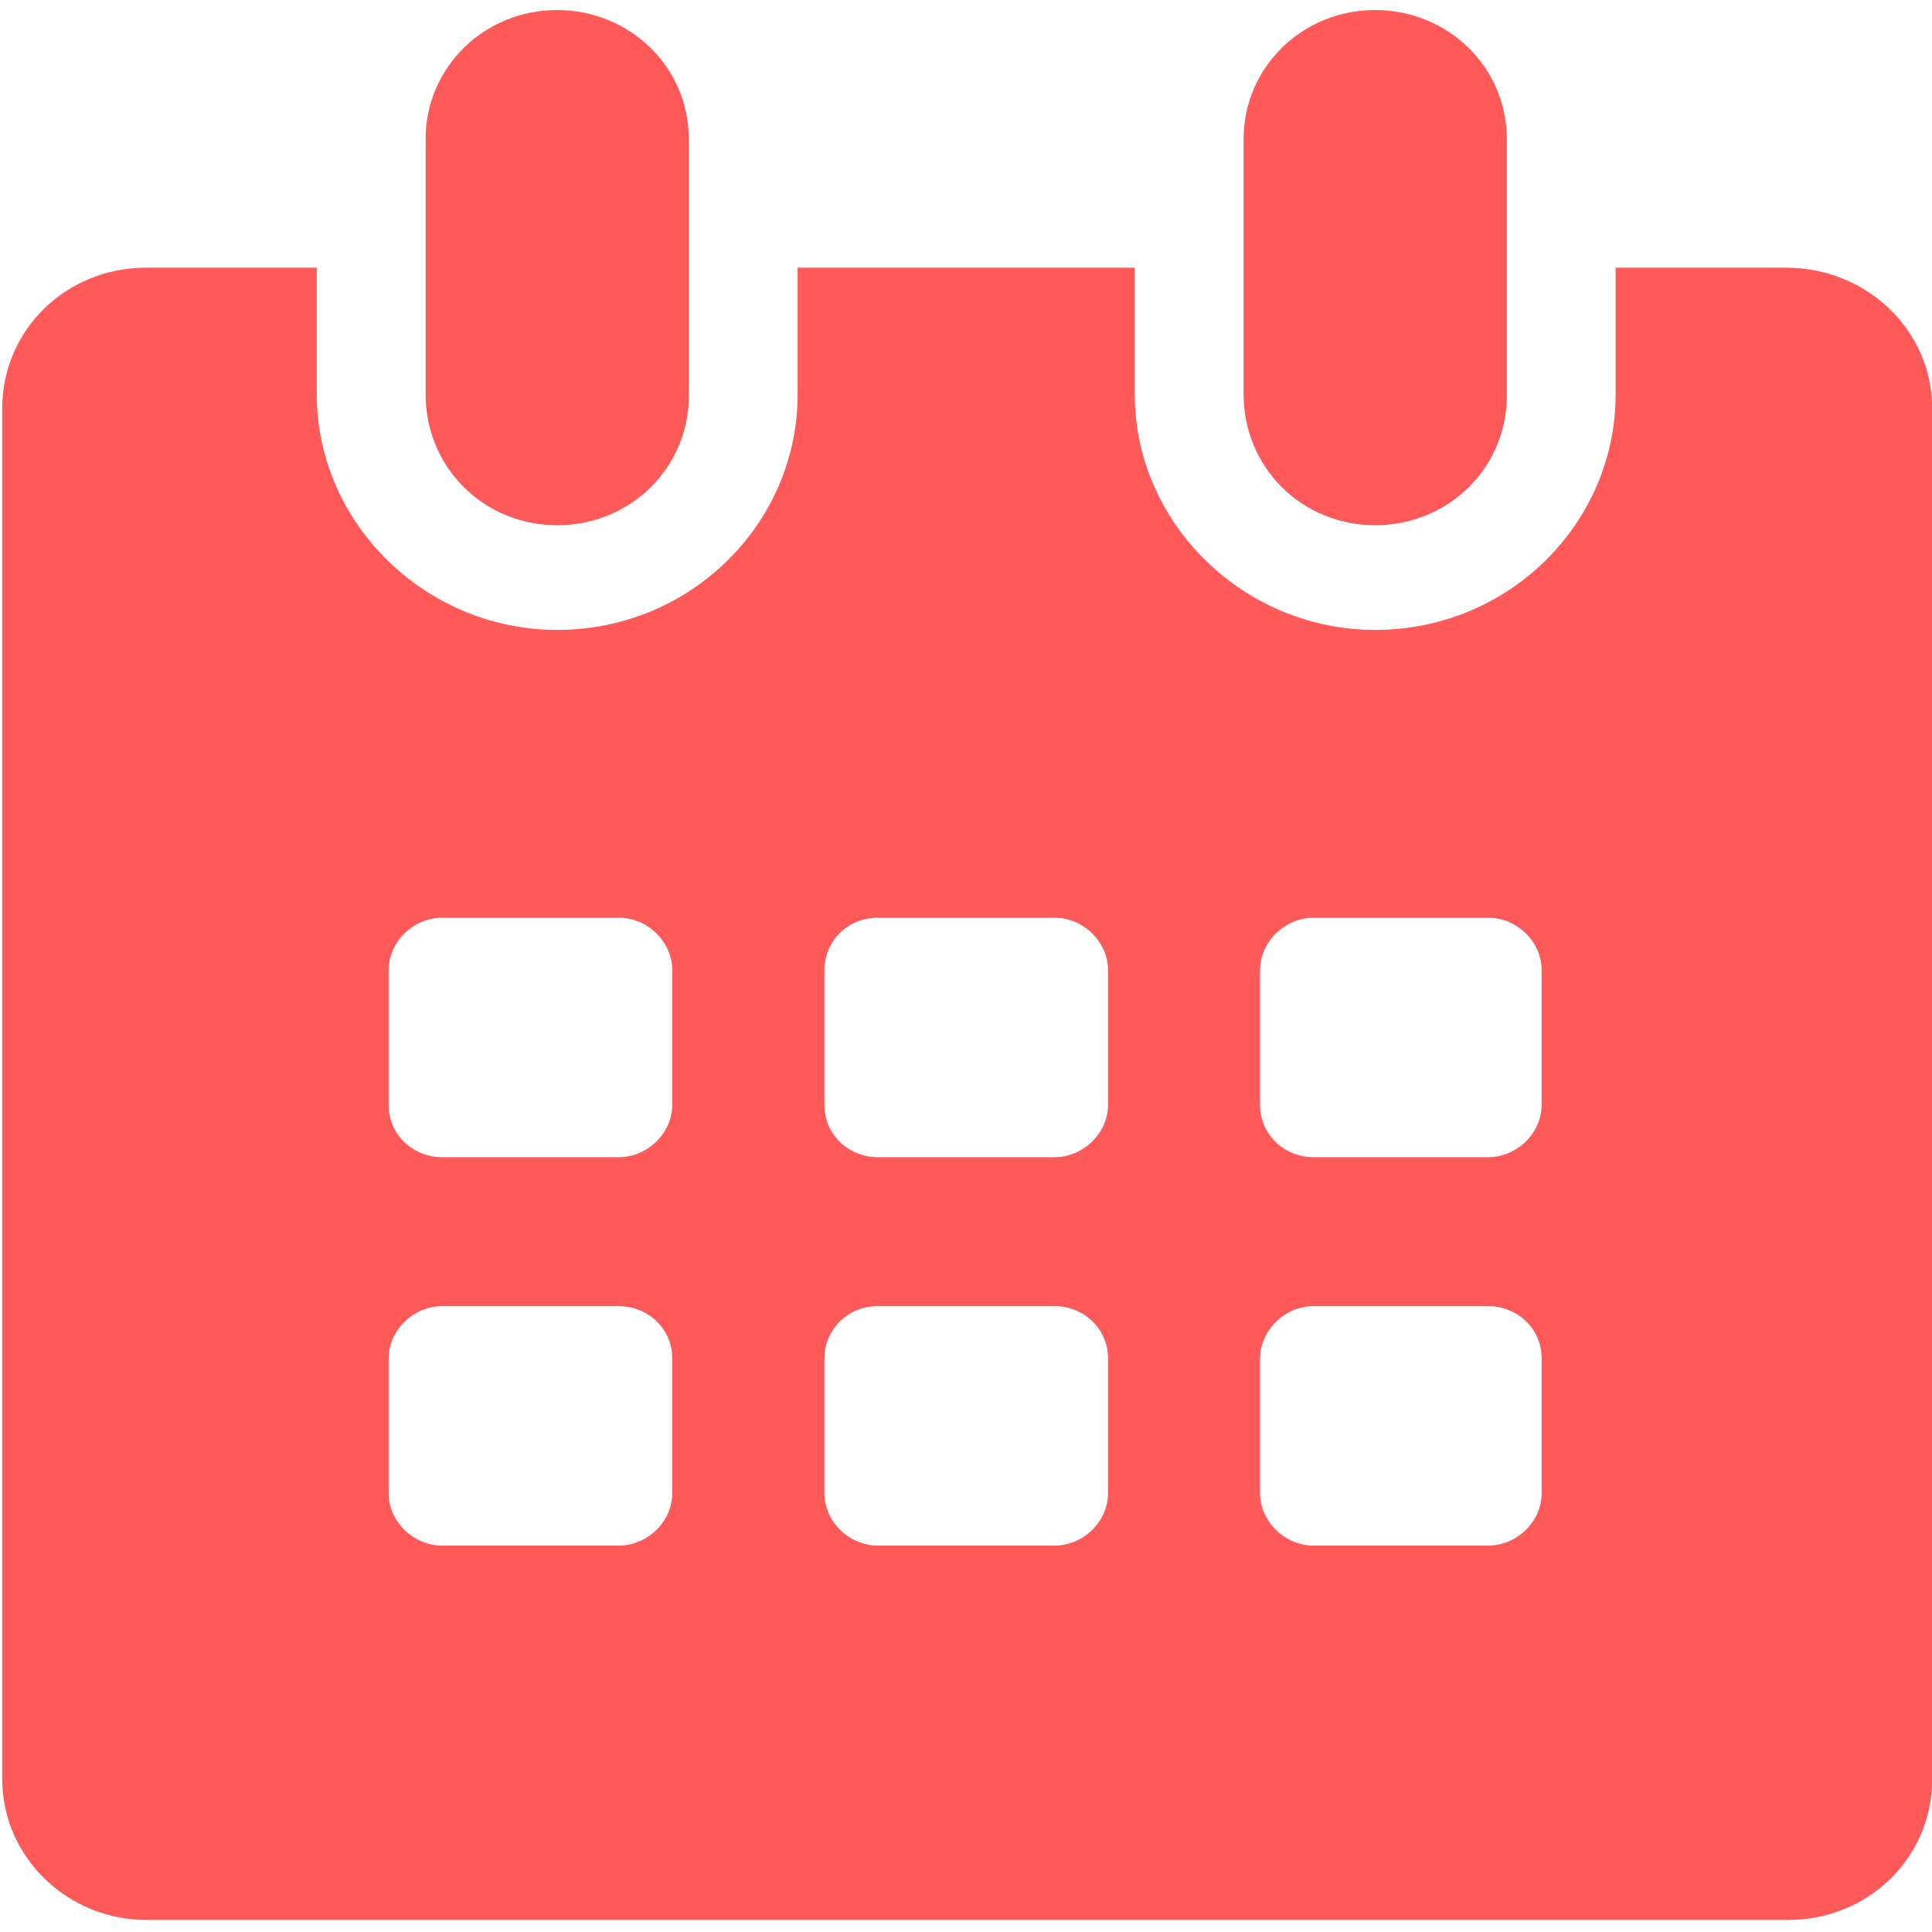
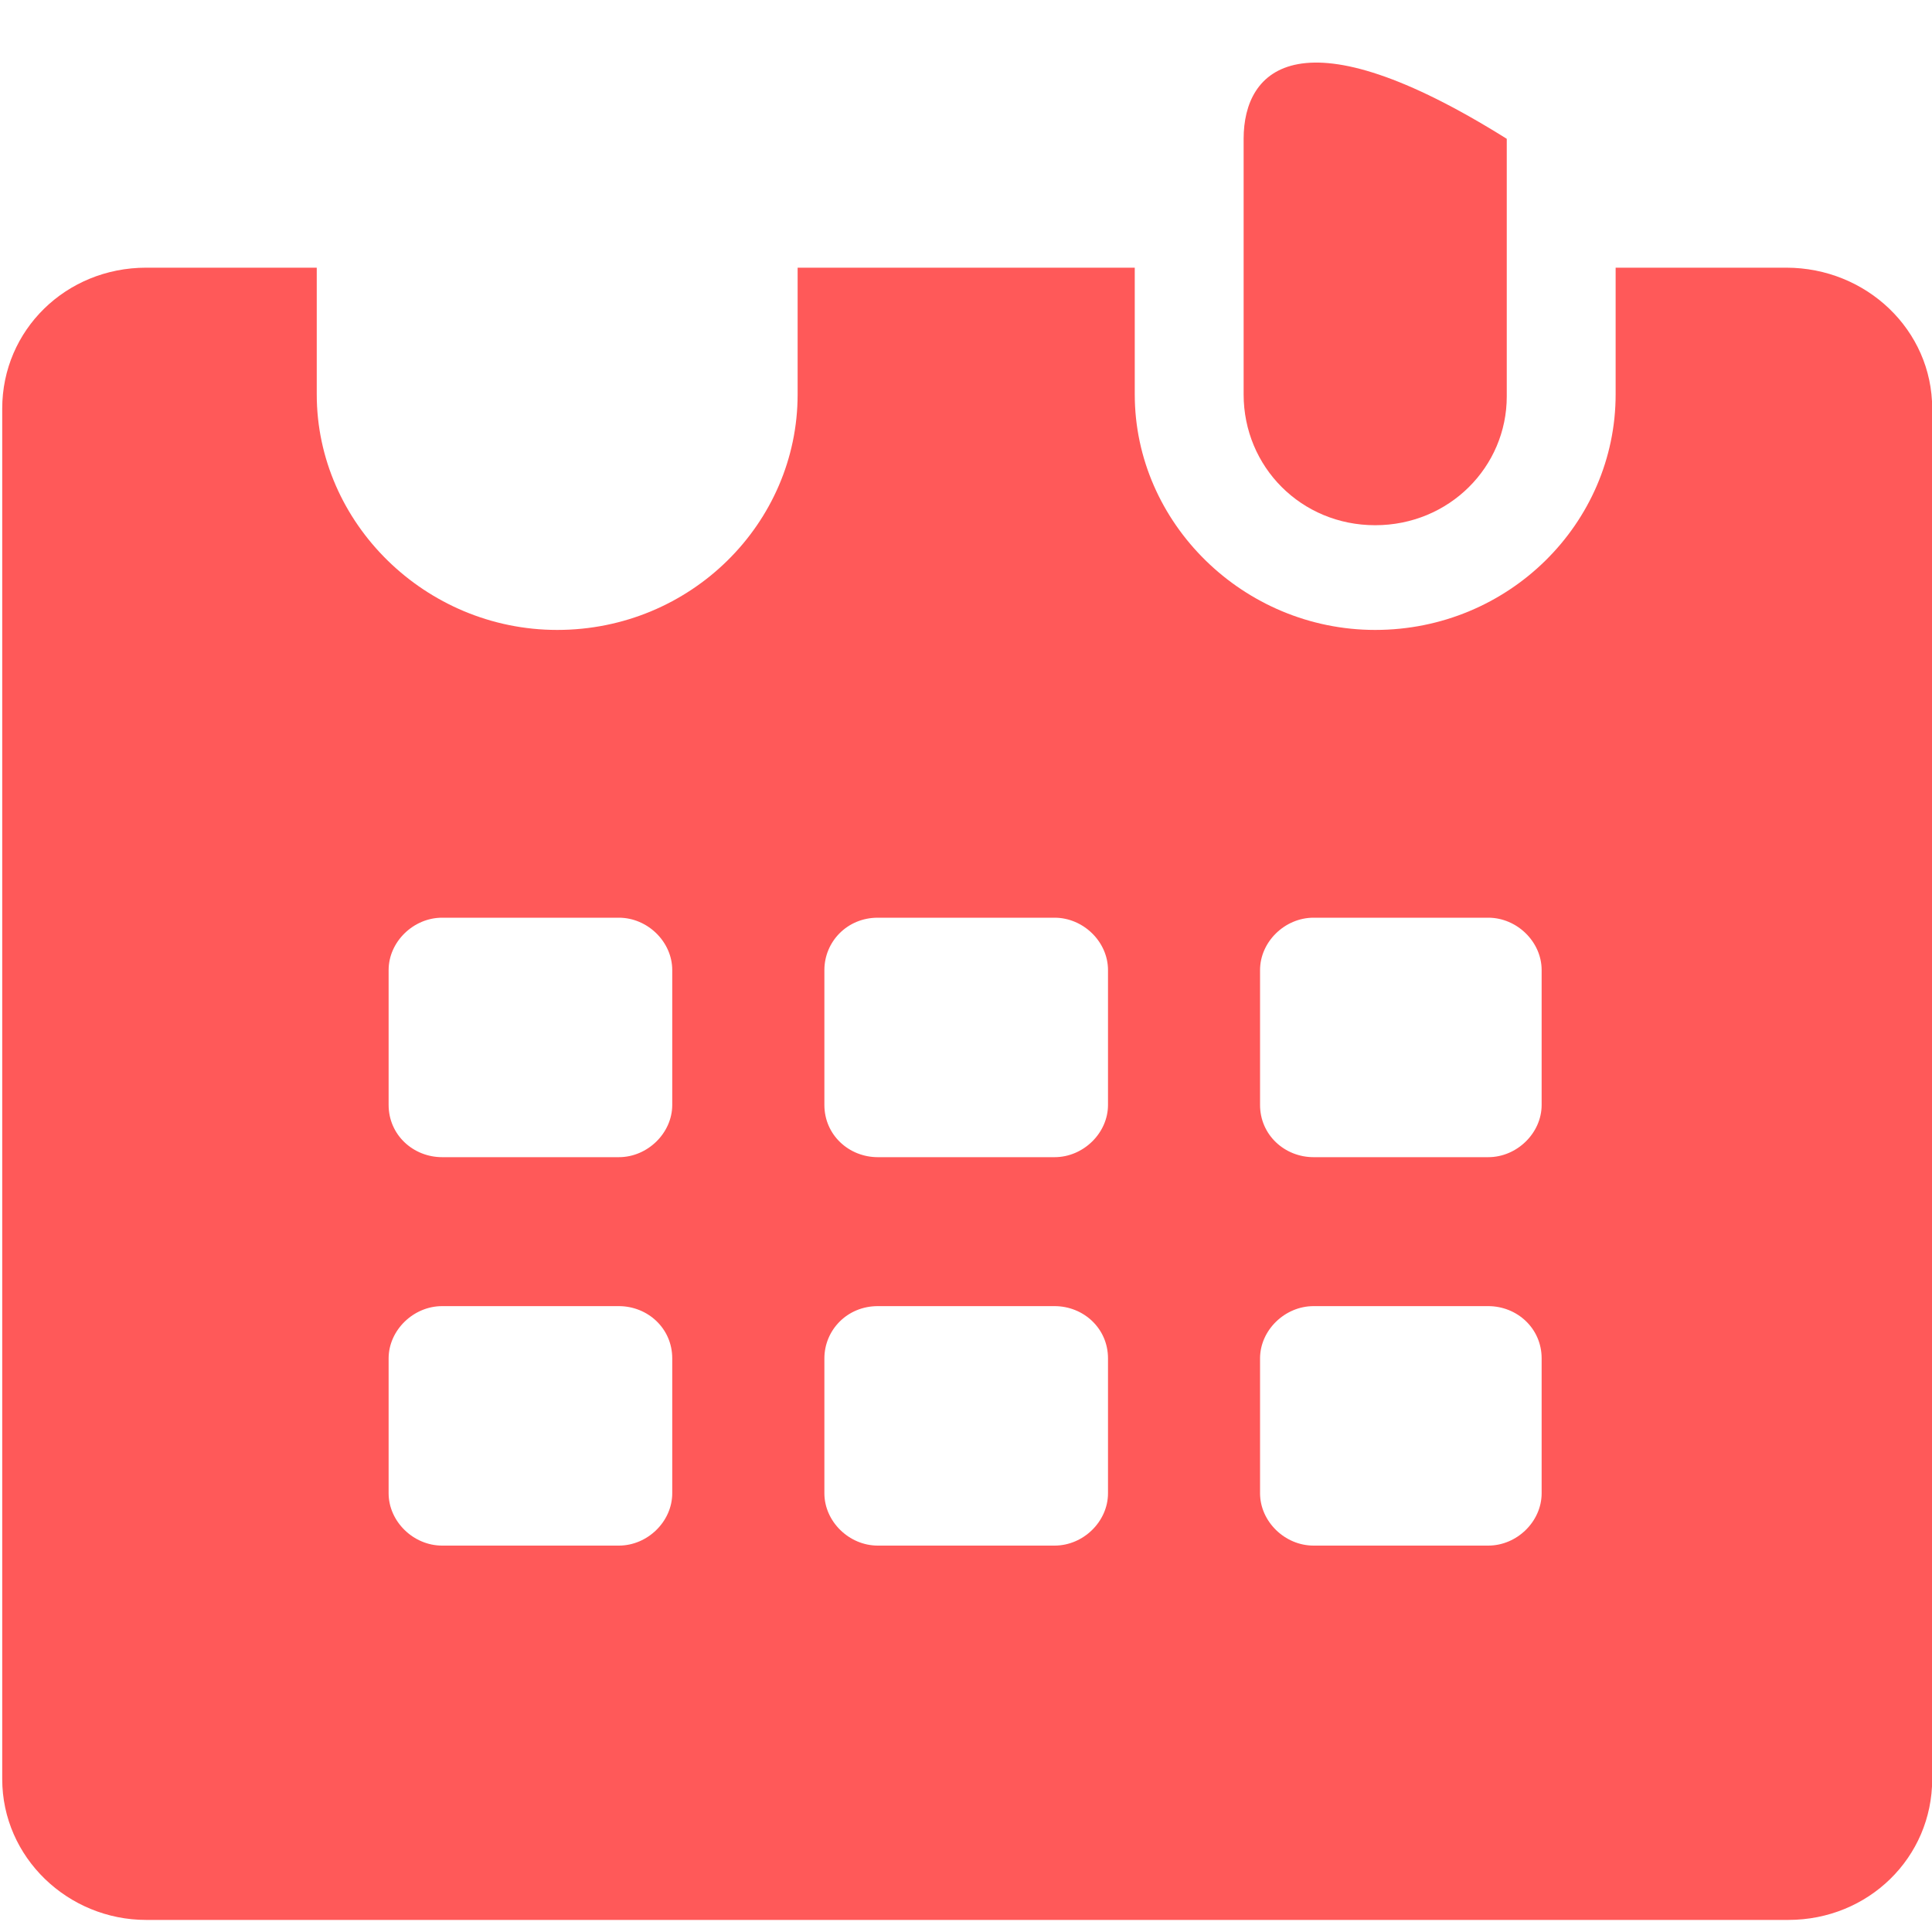
<svg xmlns="http://www.w3.org/2000/svg" width="20" height="20" viewBox="0 0 20 20" fill="none">
  <g clip-path="url(#clip0_8001_1383)">
-     <path d="M5.768 5.437C6.534 5.437 7.13 4.833 7.13 4.104V1.437C7.13 0.687 6.513 0.104 5.768 0.104C5.002 0.104 4.406 0.708 4.406 1.437V4.083C4.406 4.833 5.002 5.437 5.768 5.437Z" fill="#FF5959" />
-     <path d="M14.236 5.437C15.002 5.437 15.598 4.833 15.598 4.104V1.437C15.598 0.687 14.981 0.104 14.236 0.104C13.47 0.104 12.874 0.708 12.874 1.437V4.083C12.874 4.833 13.47 5.437 14.236 5.437Z" fill="#FF5959" />
+     <path d="M14.236 5.437C15.002 5.437 15.598 4.833 15.598 4.104V1.437C13.47 0.104 12.874 0.708 12.874 1.437V4.083C12.874 4.833 13.47 5.437 14.236 5.437Z" fill="#FF5959" />
    <path d="M18.491 2.771H16.725V4.083C16.725 5.417 15.619 6.521 14.236 6.521C12.874 6.521 11.747 5.417 11.747 4.083V2.771H8.257V4.083C8.257 5.417 7.151 6.521 5.768 6.521C4.406 6.521 3.279 5.417 3.279 4.083V2.771H1.513C0.683 2.771 0.023 3.417 0.023 4.229V18.417C0.023 19.229 0.704 19.875 1.513 19.875H18.512C19.342 19.875 20.002 19.229 20.002 18.417V4.229C20.002 3.417 19.321 2.771 18.491 2.771ZM6.959 15.458C6.959 15.75 6.704 16 6.406 16H4.577C4.279 16 4.023 15.75 4.023 15.458V14.062C4.023 13.771 4.279 13.521 4.577 13.521H6.406C6.704 13.521 6.959 13.75 6.959 14.062V15.458ZM6.959 11.438C6.959 11.729 6.704 11.979 6.406 11.979H4.577C4.279 11.979 4.023 11.75 4.023 11.438V10.042C4.023 9.75 4.279 9.5 4.577 9.5H6.406C6.704 9.5 6.959 9.75 6.959 10.042V11.438ZM11.47 15.458C11.47 15.75 11.215 16 10.917 16H9.087C8.789 16 8.534 15.75 8.534 15.458V14.062C8.534 13.771 8.768 13.521 9.087 13.521H10.917C11.215 13.521 11.47 13.75 11.47 14.062V15.458ZM11.47 11.438C11.47 11.729 11.215 11.979 10.917 11.979H9.087C8.789 11.979 8.534 11.75 8.534 11.438V10.042C8.534 9.75 8.768 9.5 9.087 9.5H10.917C11.215 9.5 11.47 9.75 11.47 10.042V11.438ZM15.959 15.458C15.959 15.75 15.704 16 15.406 16H13.598C13.3 16 13.044 15.75 13.044 15.458V14.062C13.044 13.771 13.3 13.521 13.598 13.521H15.406C15.704 13.521 15.959 13.75 15.959 14.062V15.458ZM15.959 11.438C15.959 11.729 15.704 11.979 15.406 11.979H13.598C13.3 11.979 13.044 11.75 13.044 11.438V10.042C13.044 9.75 13.3 9.5 13.598 9.5H15.406C15.704 9.5 15.959 9.75 15.959 10.042V11.438Z" fill="#FF5959" />
  </g>
  <defs>
    <clipPath id="clip0_8001_1383">
      <rect width="20" height="20" fill="white" />
    </clipPath>
  </defs>
</svg>